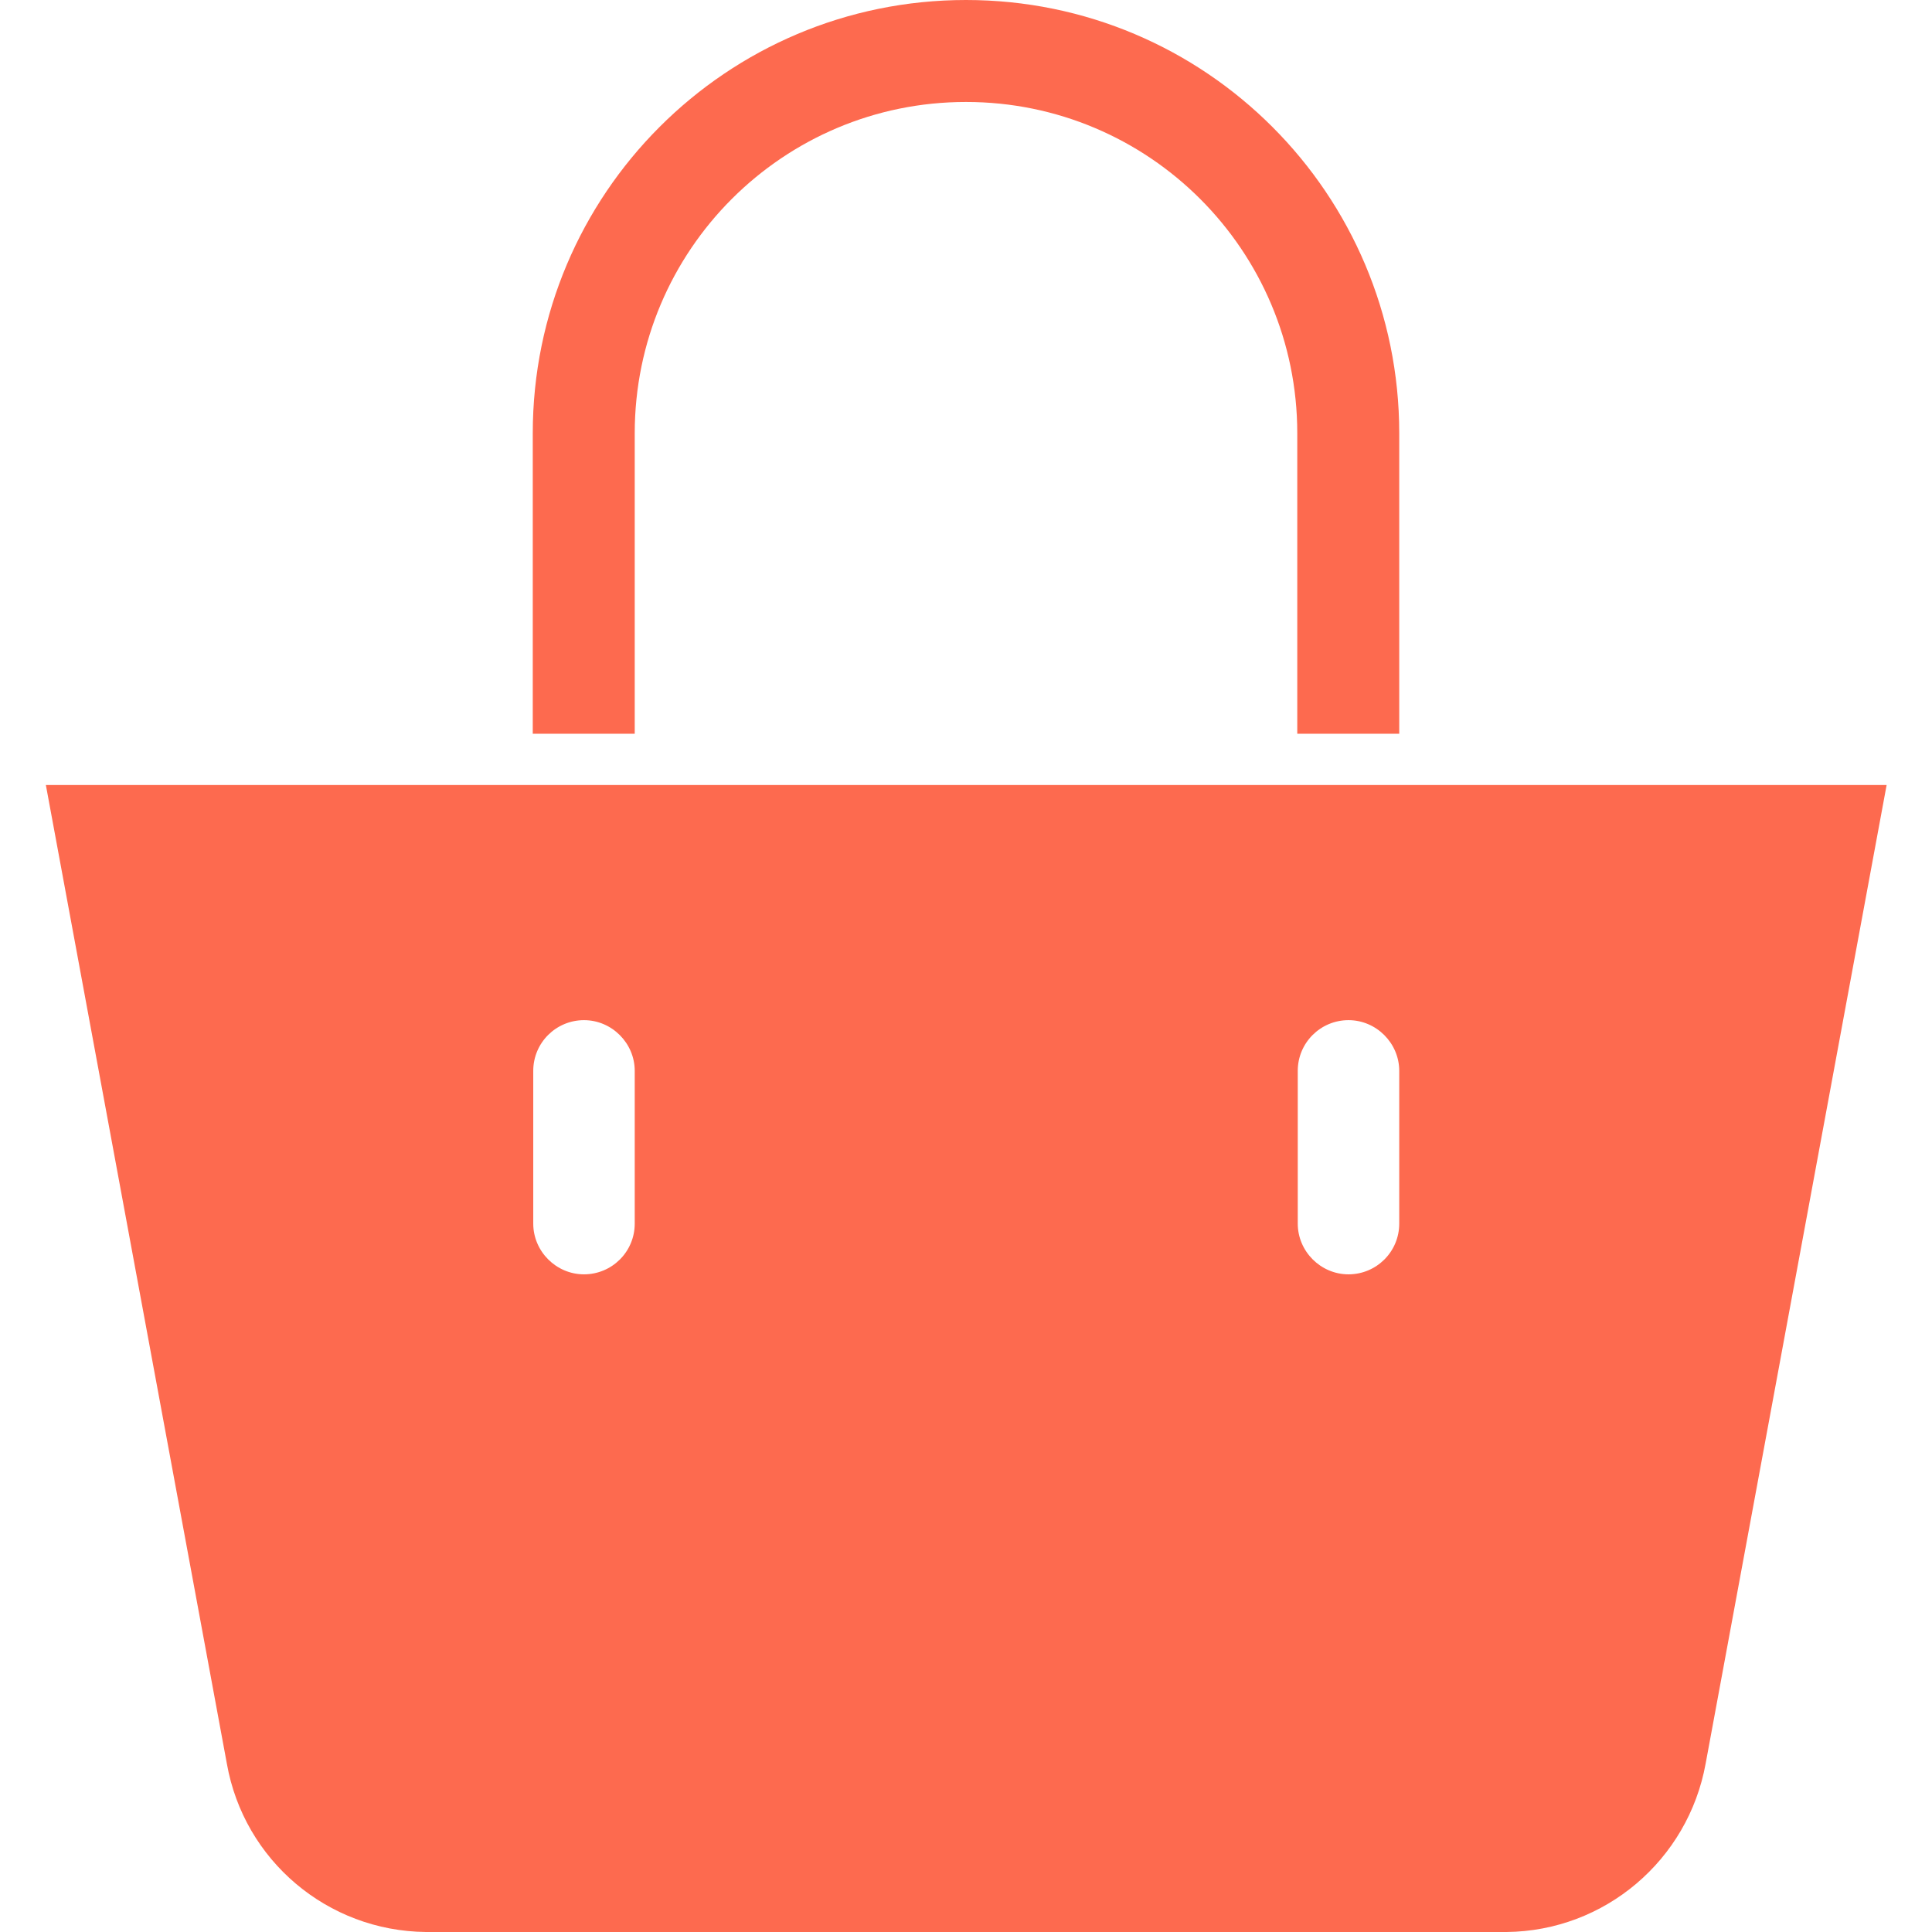
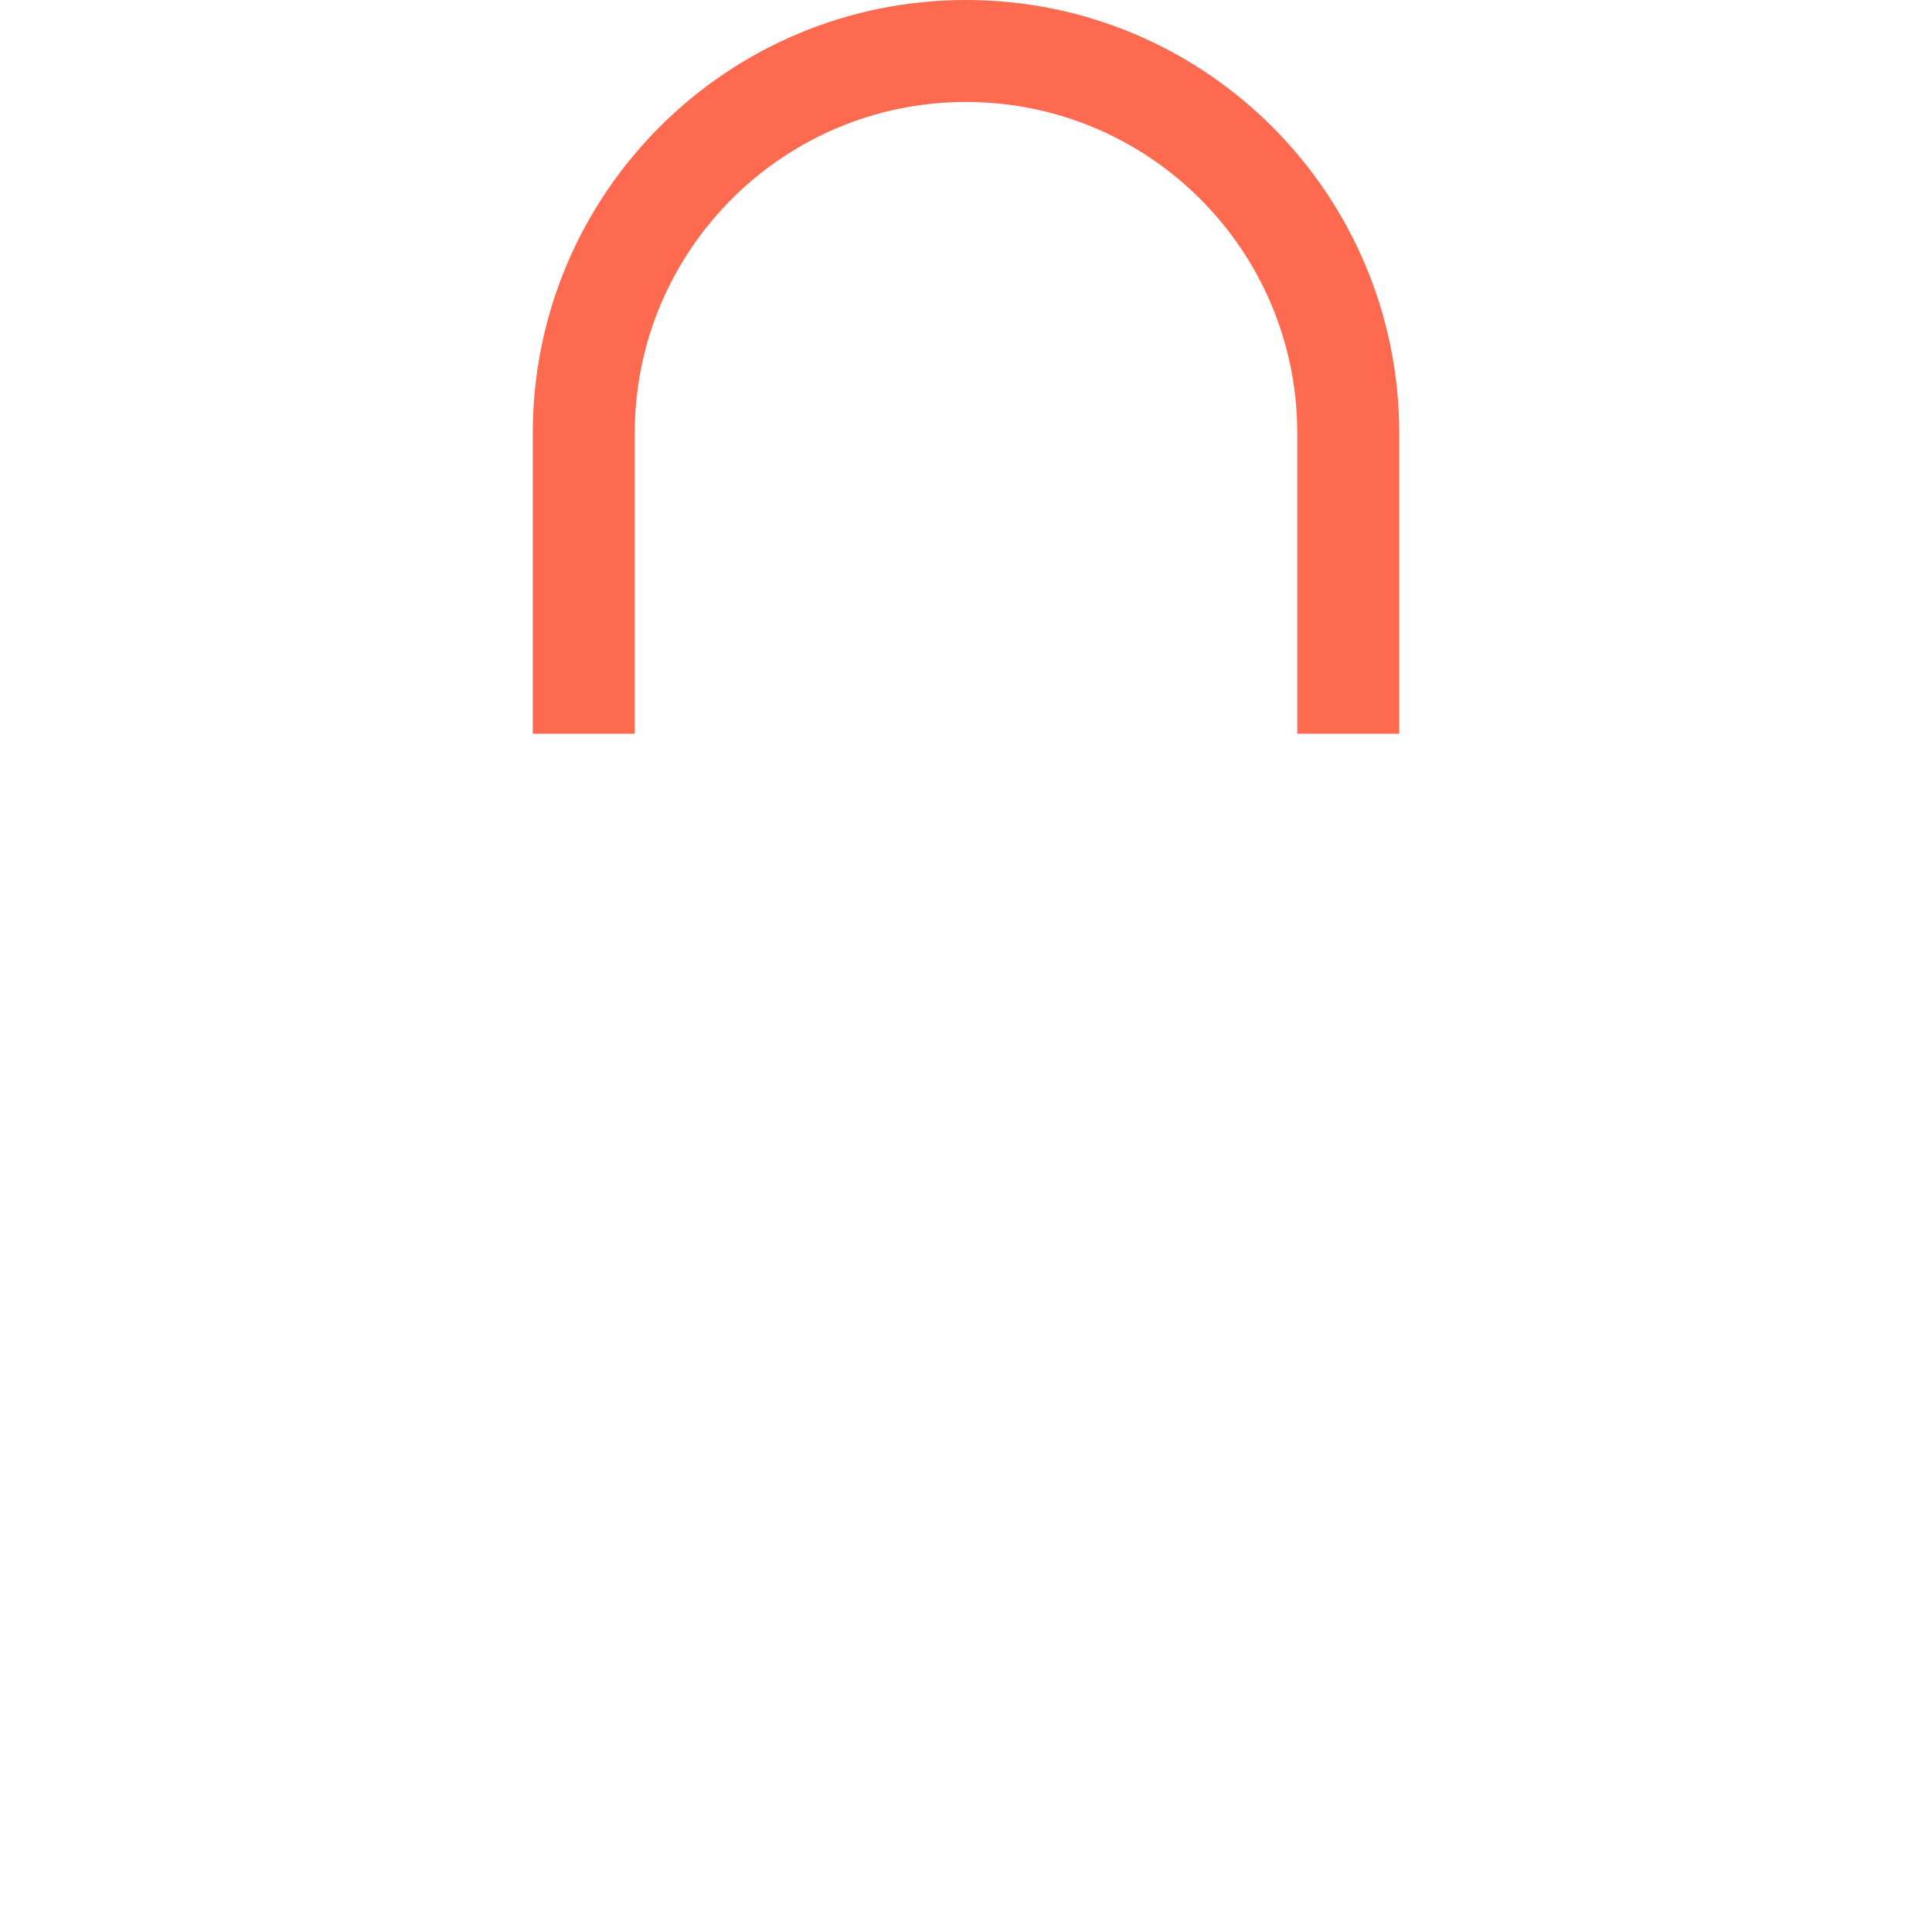
<svg xmlns="http://www.w3.org/2000/svg" version="1.1" id="Capa_1" x="0px" y="0px" viewBox="0 0 396 396" style="enable-background:new 0 0 396 396;" xml:space="preserve">
  <style type="text/css">
	.st0{fill:#FD6A4F;}
</style>
  <g>
    <g>
      <g>
-         <path class="st0" d="M9.4,160.9l37.1,200.6c3.5,19.8,20.6,34.3,40.8,34.5h221.5c20.1-0.2,37.2-14.7,40.8-34.5l37.1-200.6H9.4z      M130.1,250.8c0,5.8-4.7,10.4-10.4,10.4s-10.4-4.7-10.4-10.4v-31.3c0-5.8,4.7-10.4,10.4-10.4s10.4,4.7,10.4,10.4V250.8z      M286.8,250.8c0,5.8-4.7,10.4-10.4,10.4s-10.4-4.7-10.4-10.4v-31.3c0-5.8,4.7-10.4,10.4-10.4s10.4,4.7,10.4,10.4V250.8z" />
        <path class="st0" d="M130.1,88.8c0-37.5,30.4-67.9,67.9-67.9s67.9,30.4,67.9,67.9v61.6h20.9V88.8C286.8,39.8,247.1,0,198,0     s-88.8,39.8-88.8,88.8v61.6h20.9V88.8z" />
      </g>
    </g>
  </g>
</svg>